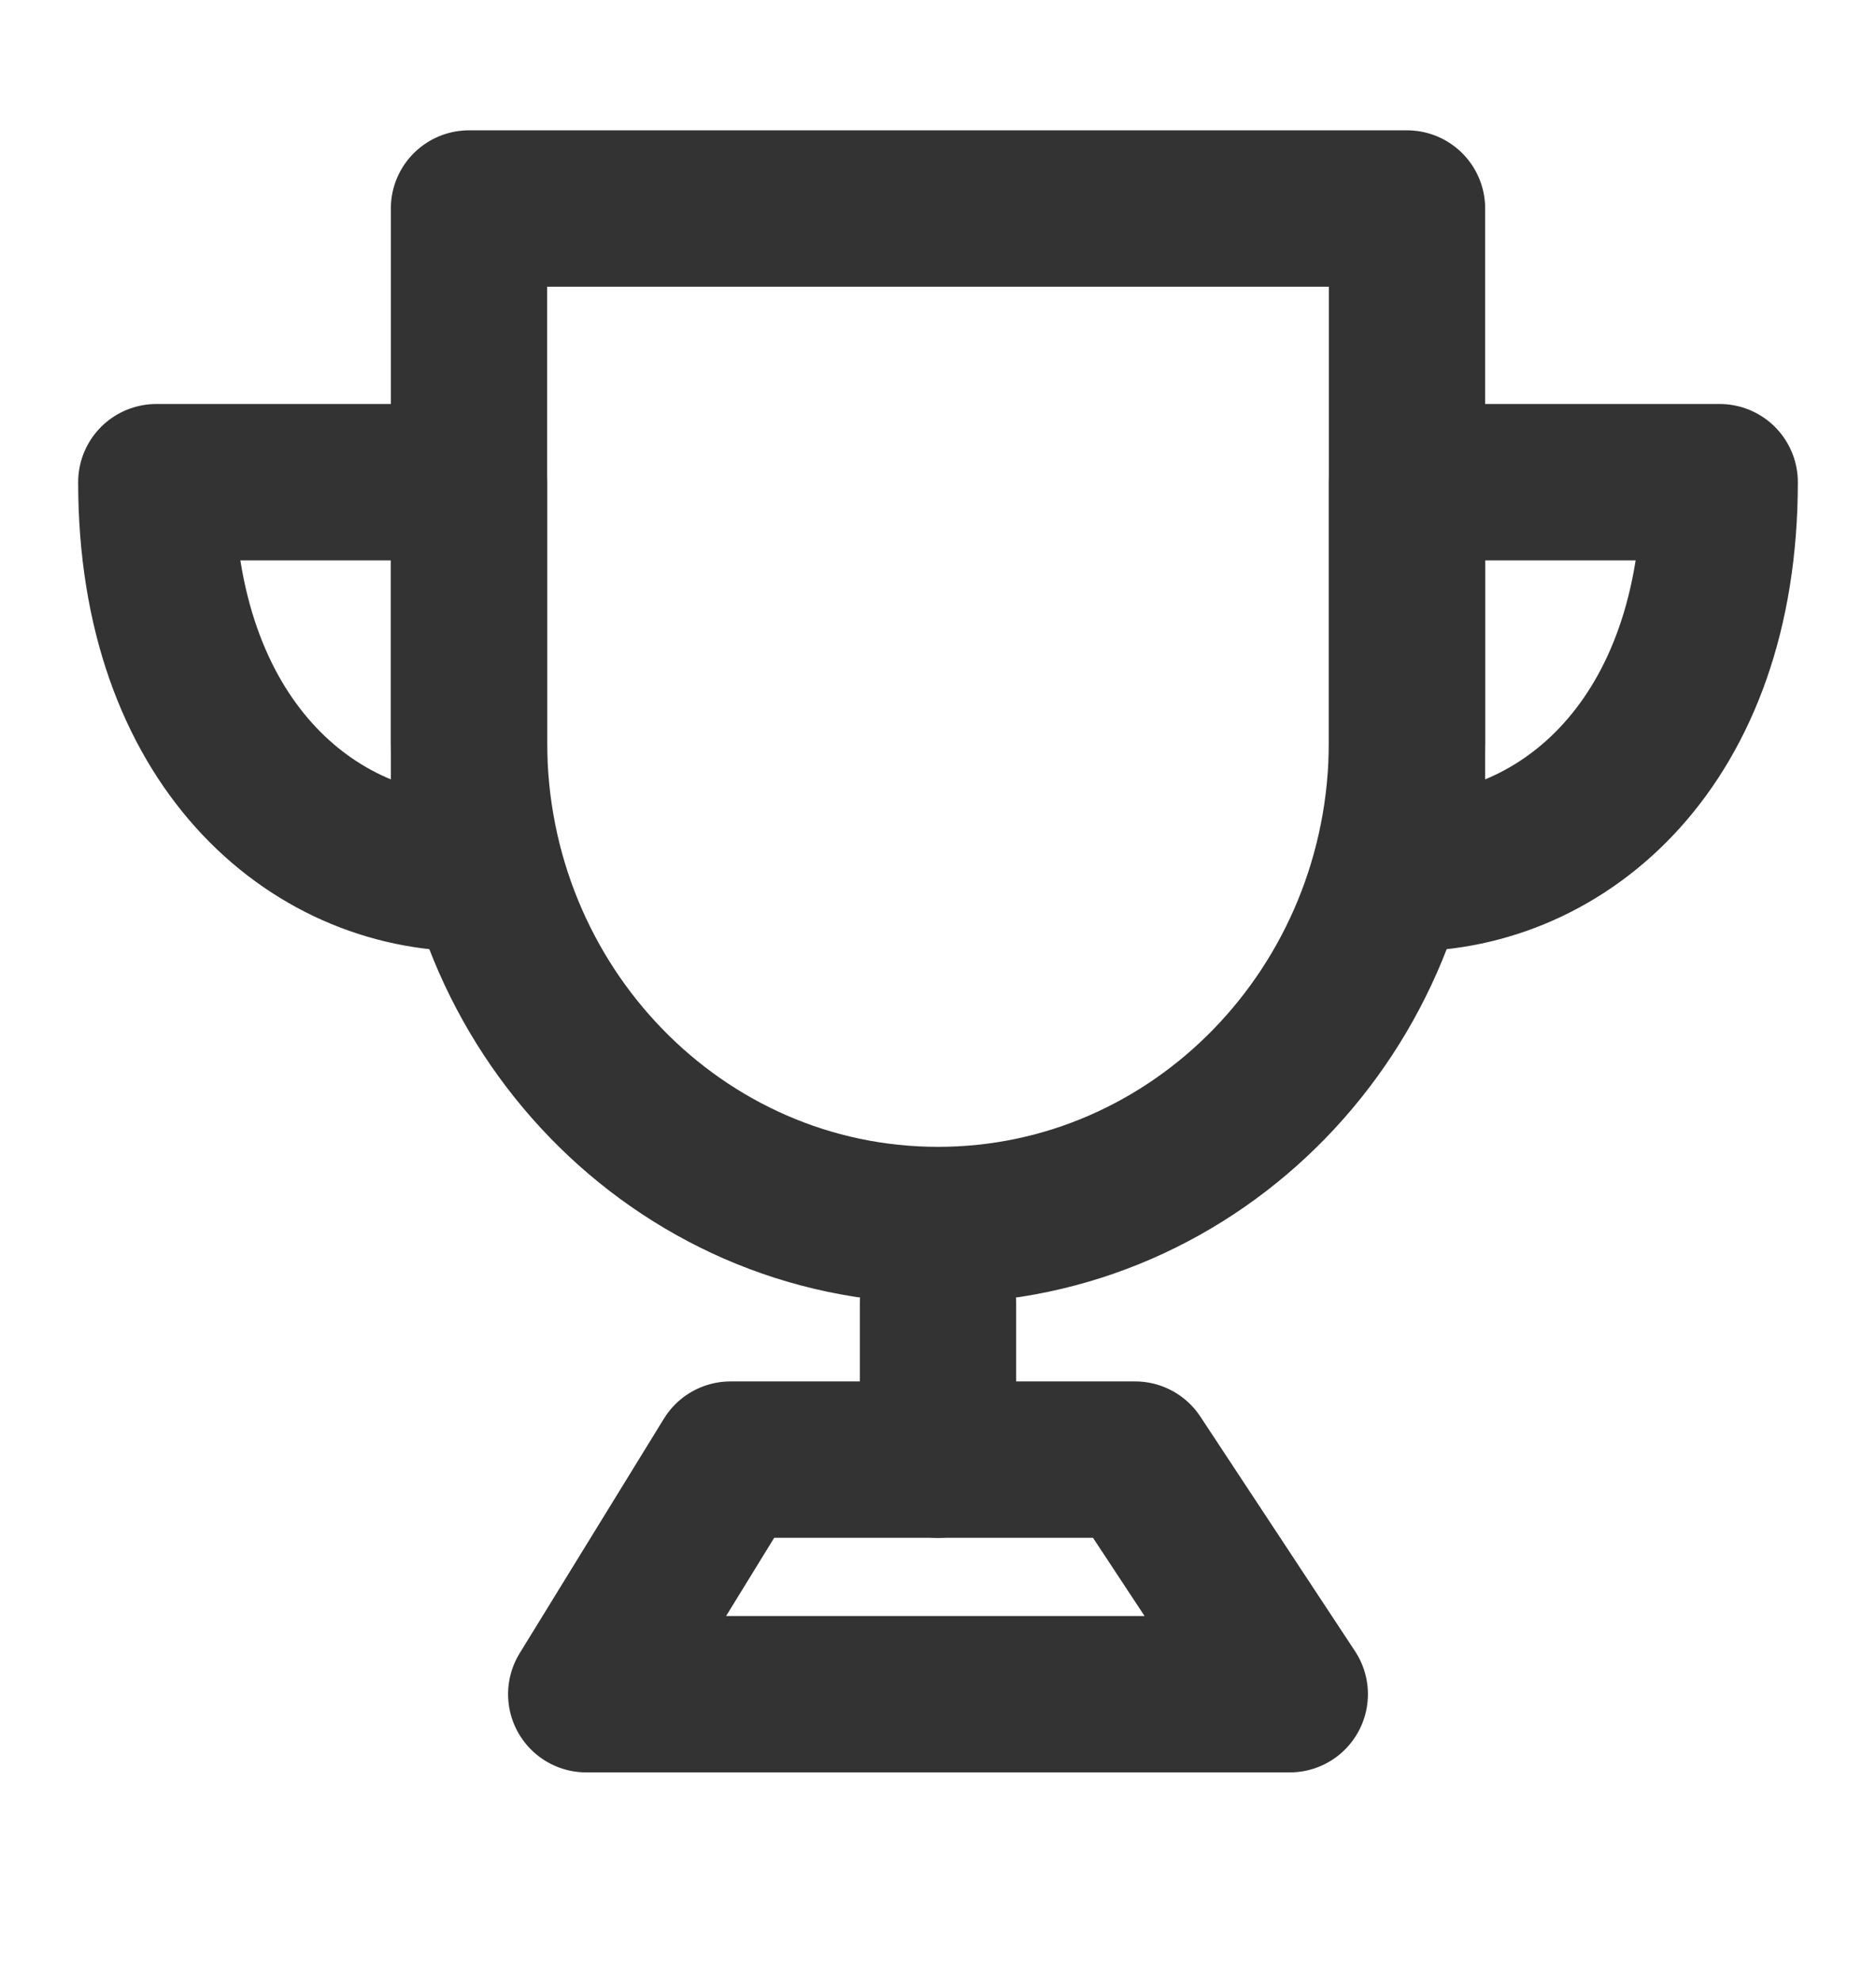
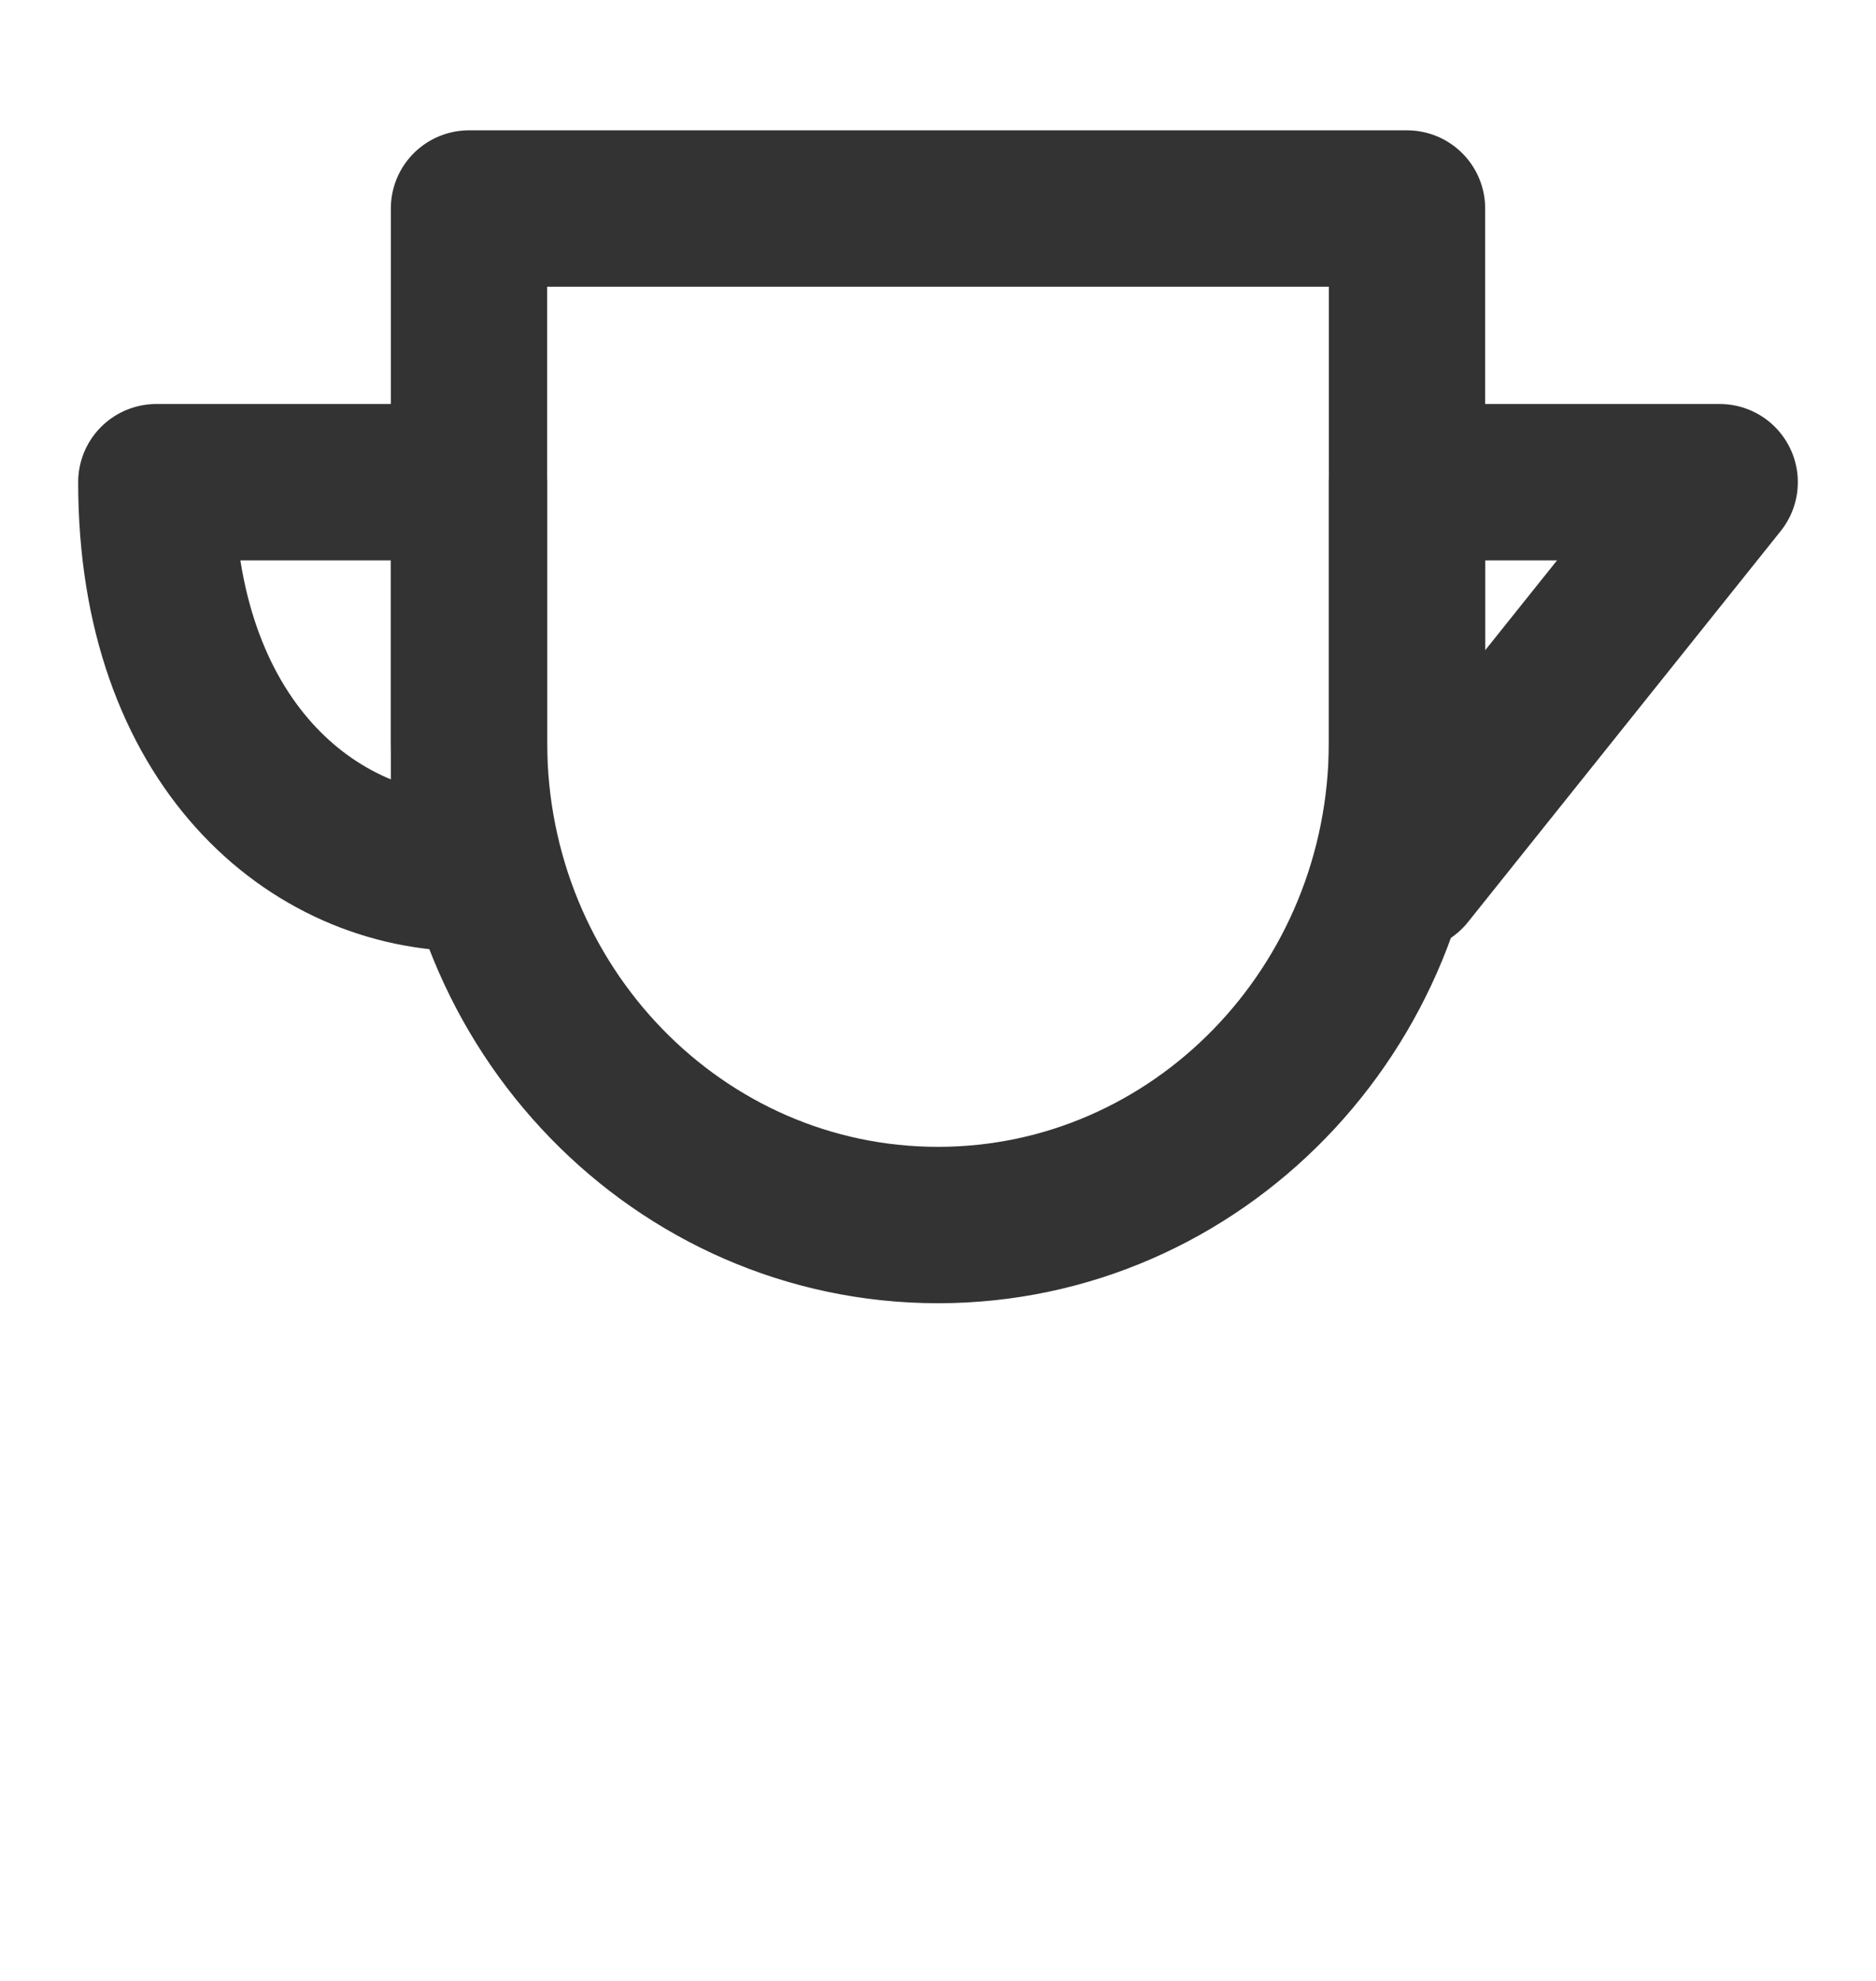
<svg xmlns="http://www.w3.org/2000/svg" viewBox="0 0 18 19" width="18" height="19" fill="none">
  <path stroke="#333" stroke-linejoin="round" stroke-width="1.5" d="M9 11.75c2.485 0 4.5-2.074 4.5-4.632V2h-9v5.118c0 2.558 2.015 4.632 4.5 4.632z" />
-   <path stroke="#333" stroke-linecap="round" stroke-linejoin="round" stroke-width="1.5" d="M4.5 8.375v-3.75h-3c0 2.5 1.5 3.75 3 3.75zm9 0v-3.75h3c0 2.5-1.5 3.75-3 3.75z" clip-rule="evenodd" />
-   <path stroke="#333" stroke-linecap="round" stroke-linejoin="round" stroke-width="1.5" d="M9 12.5V14" />
-   <path stroke="#333" stroke-linejoin="round" stroke-width="1.5" d="M5.625 16.25 7.009 14h3.882l1.484 2.25h-6.75z" />
+   <path stroke="#333" stroke-linecap="round" stroke-linejoin="round" stroke-width="1.5" d="M4.5 8.375v-3.75h-3c0 2.5 1.5 3.75 3 3.75zm9 0v-3.75h3z" clip-rule="evenodd" />
</svg>